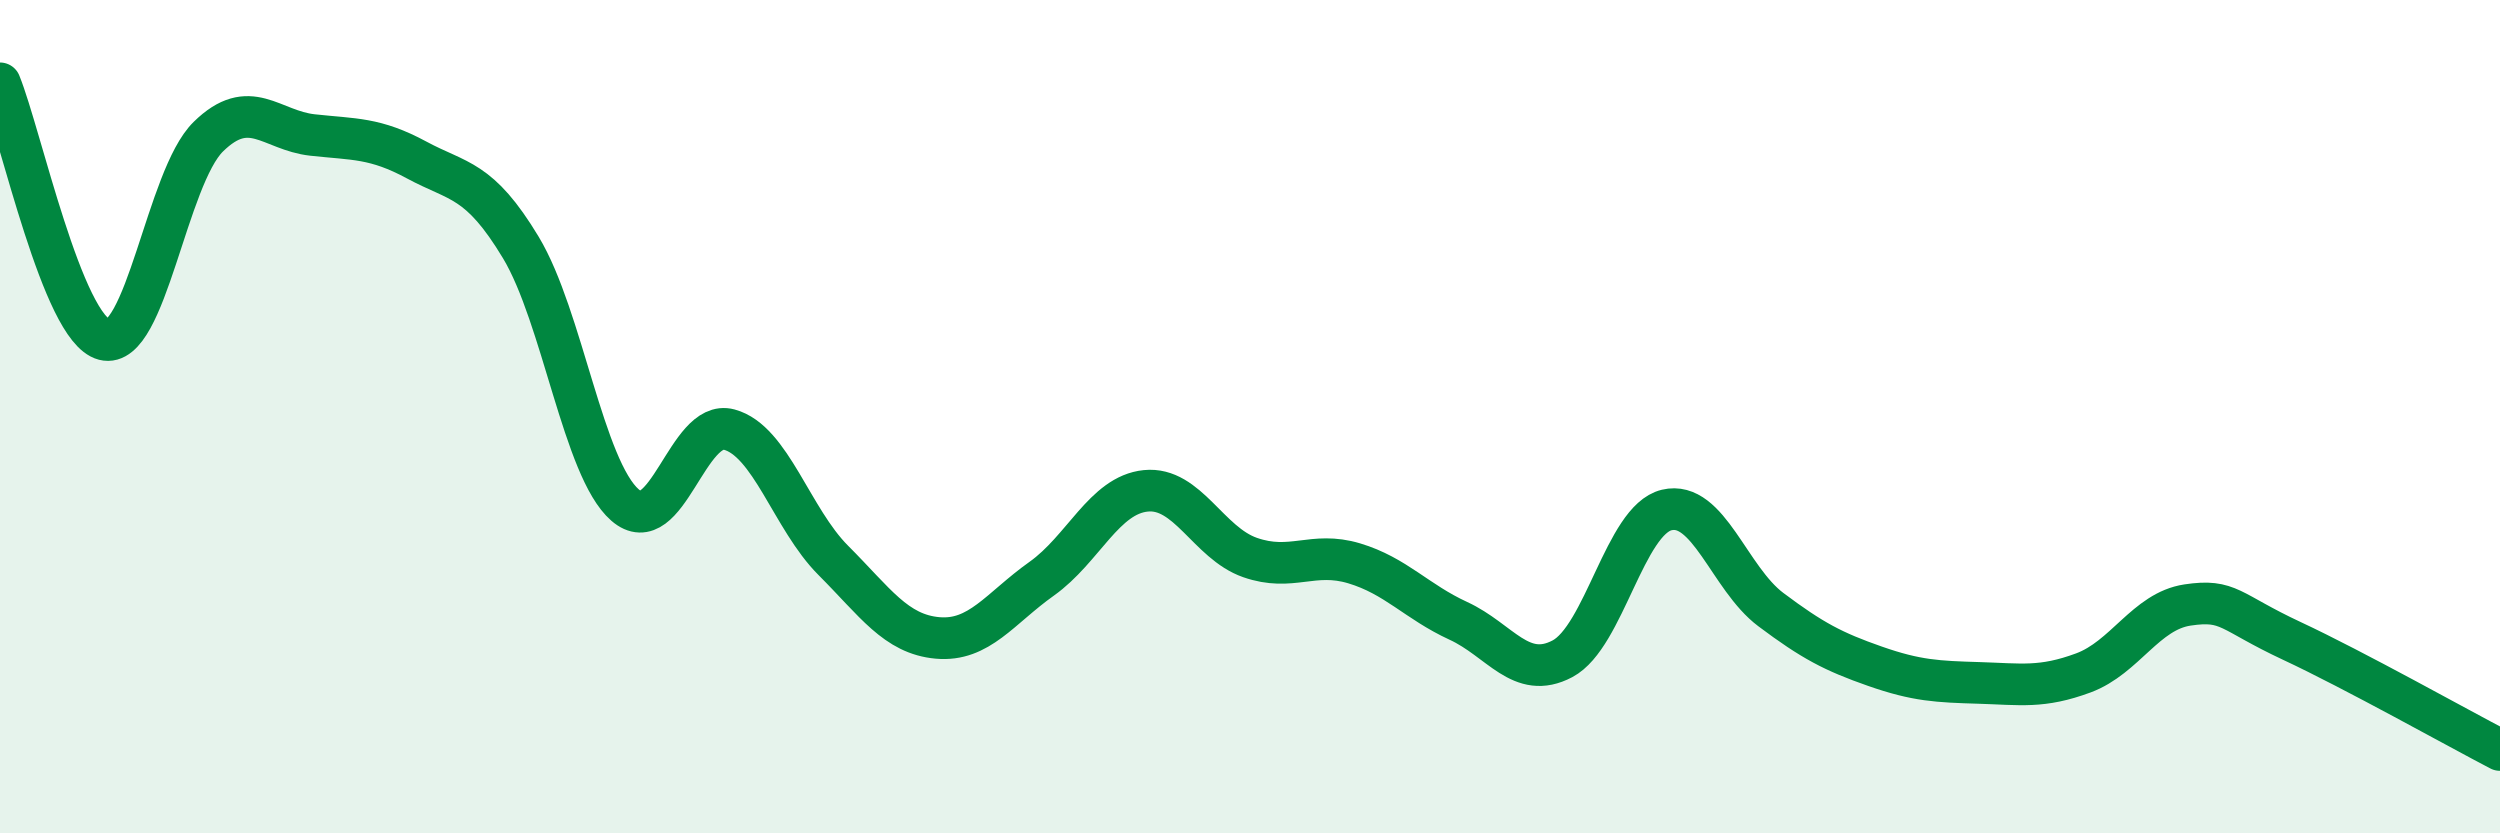
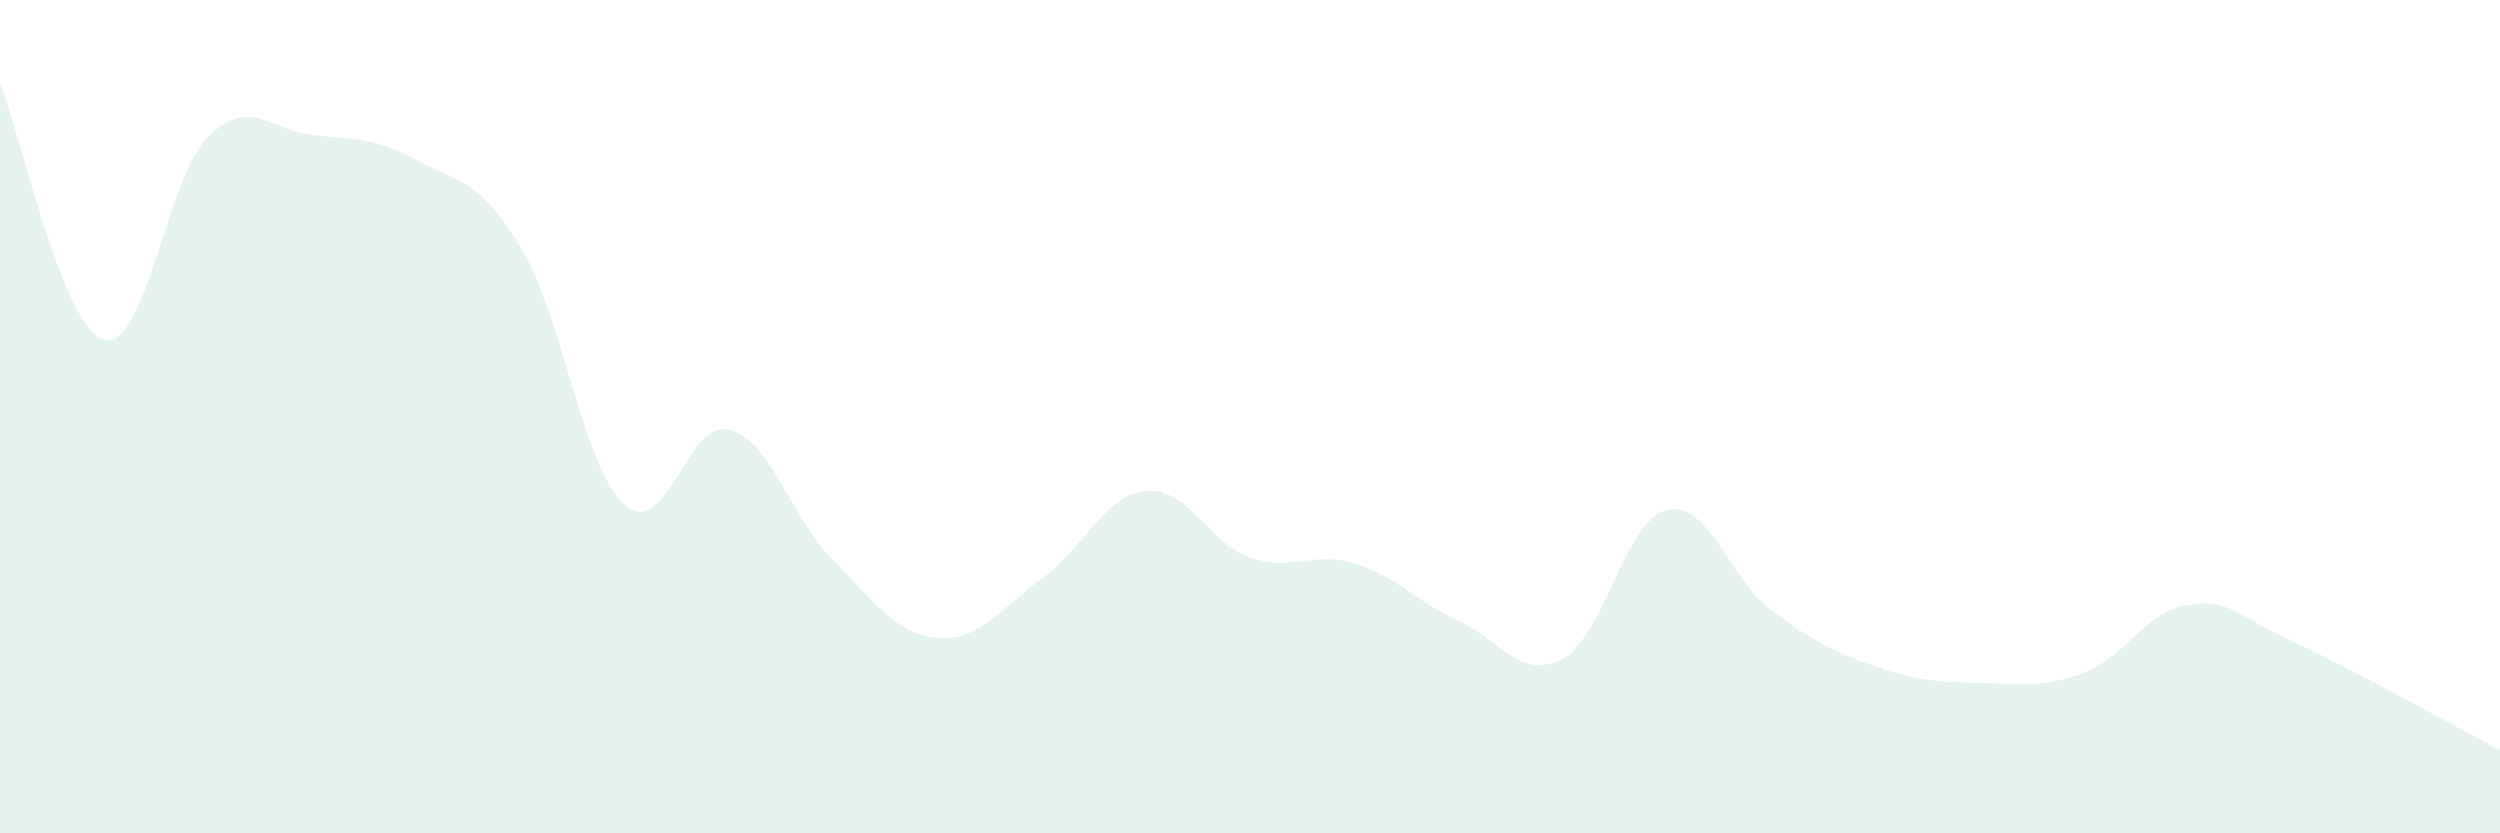
<svg xmlns="http://www.w3.org/2000/svg" width="60" height="20" viewBox="0 0 60 20">
  <path d="M 0,2 C 0.5,3.23 1.5,7.89 2.5,8.15 C 3.5,8.41 4,4.26 5,3.28 C 6,2.3 6.5,3.13 7.5,3.24 C 8.5,3.35 9,3.3 10,3.84 C 11,4.38 11.5,4.28 12.5,5.94 C 13.5,7.6 14,11.25 15,12.12 C 16,12.99 16.5,10.04 17.5,10.31 C 18.5,10.58 19,12.45 20,13.45 C 21,14.45 21.5,15.22 22.5,15.31 C 23.5,15.4 24,14.6 25,13.89 C 26,13.18 26.5,11.88 27.5,11.78 C 28.5,11.68 29,13.03 30,13.38 C 31,13.73 31.5,13.22 32.5,13.52 C 33.5,13.82 34,14.44 35,14.9 C 36,15.36 36.5,16.34 37.5,15.81 C 38.5,15.28 39,12.48 40,12.24 C 41,12 41.5,13.88 42.5,14.63 C 43.5,15.38 44,15.64 45,15.99 C 46,16.34 46.5,16.36 47.5,16.39 C 48.5,16.42 49,16.52 50,16.15 C 51,15.78 51.5,14.67 52.5,14.52 C 53.5,14.37 53.5,14.68 55,15.38 C 56.5,16.08 59,17.48 60,18L60 20L0 20Z" fill="#008740" opacity="0.1" stroke-linecap="round" stroke-linejoin="round" />
-   <path d="M 0,2 C 0.5,3.23 1.5,7.89 2.5,8.15 C 3.5,8.41 4,4.26 5,3.28 C 6,2.3 6.5,3.13 7.5,3.24 C 8.5,3.35 9,3.3 10,3.84 C 11,4.38 11.5,4.28 12.5,5.94 C 13.5,7.6 14,11.25 15,12.12 C 16,12.99 16.5,10.04 17.5,10.31 C 18.5,10.58 19,12.45 20,13.45 C 21,14.45 21.5,15.22 22.5,15.31 C 23.5,15.4 24,14.6 25,13.89 C 26,13.18 26.5,11.88 27.5,11.78 C 28.5,11.68 29,13.03 30,13.38 C 31,13.73 31.5,13.22 32.5,13.52 C 33.5,13.82 34,14.44 35,14.9 C 36,15.36 36.5,16.34 37.5,15.81 C 38.5,15.28 39,12.48 40,12.24 C 41,12 41.5,13.88 42.5,14.63 C 43.5,15.38 44,15.64 45,15.99 C 46,16.34 46.5,16.36 47.5,16.39 C 48.5,16.42 49,16.52 50,16.15 C 51,15.78 51.5,14.67 52.5,14.52 C 53.5,14.37 53.5,14.68 55,15.38 C 56.5,16.08 59,17.48 60,18" stroke="#008740" stroke-width="1" fill="none" stroke-linecap="round" stroke-linejoin="round" />
</svg>